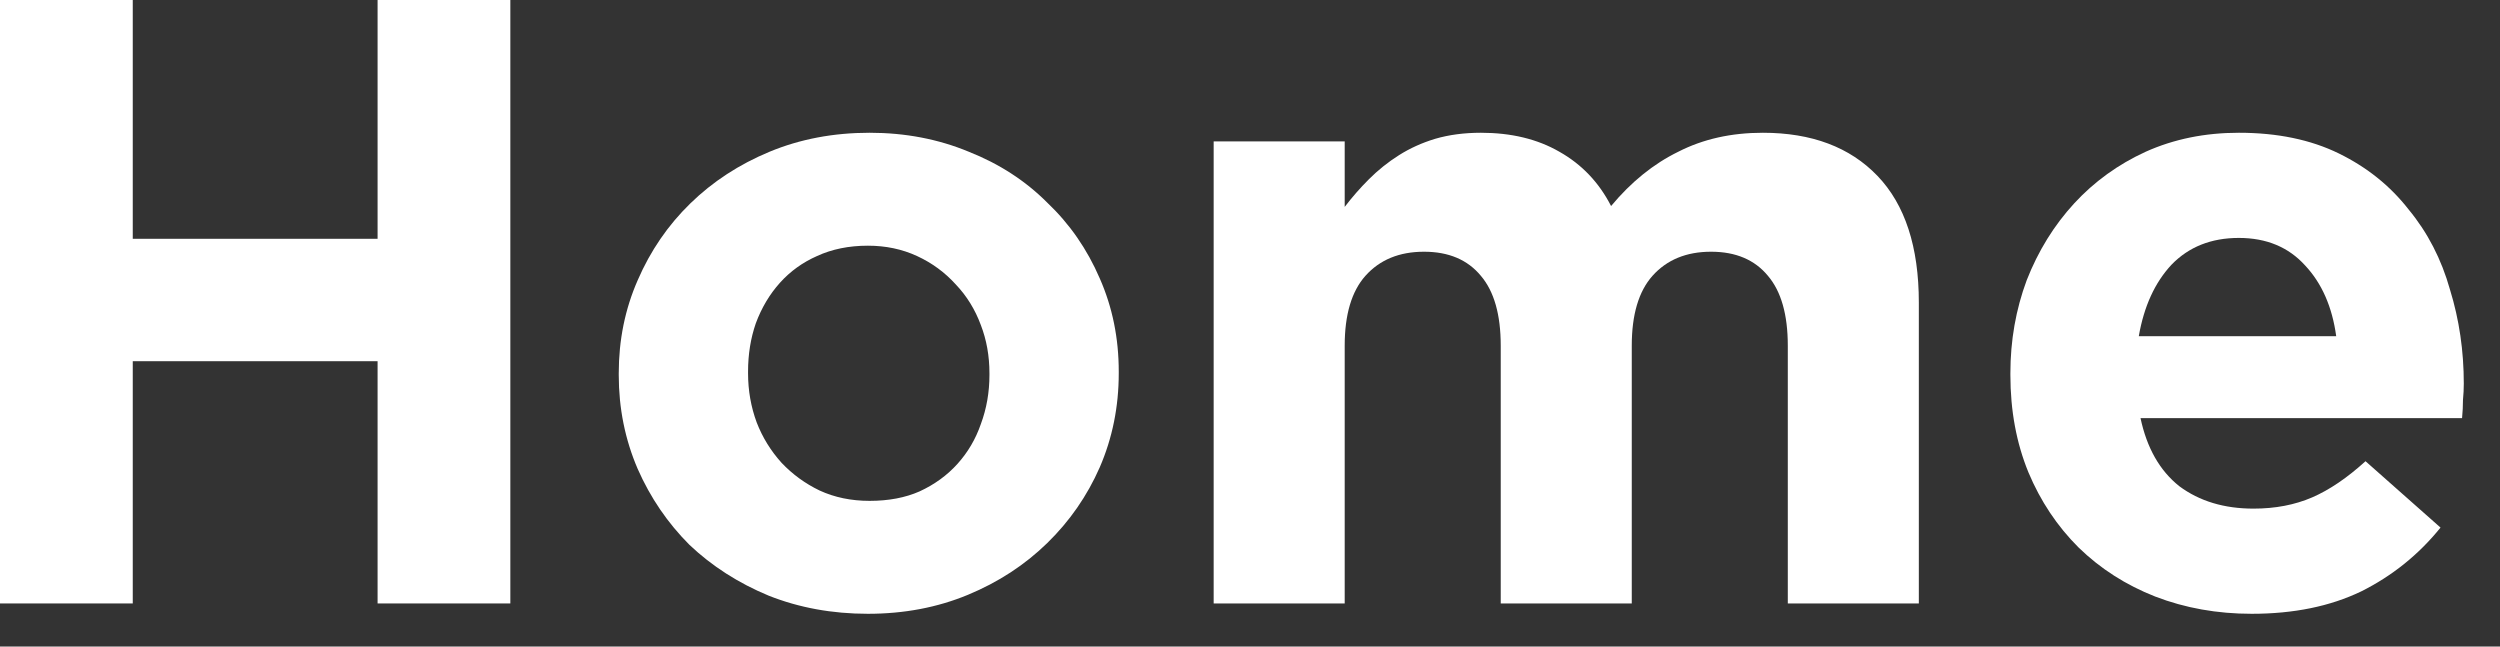
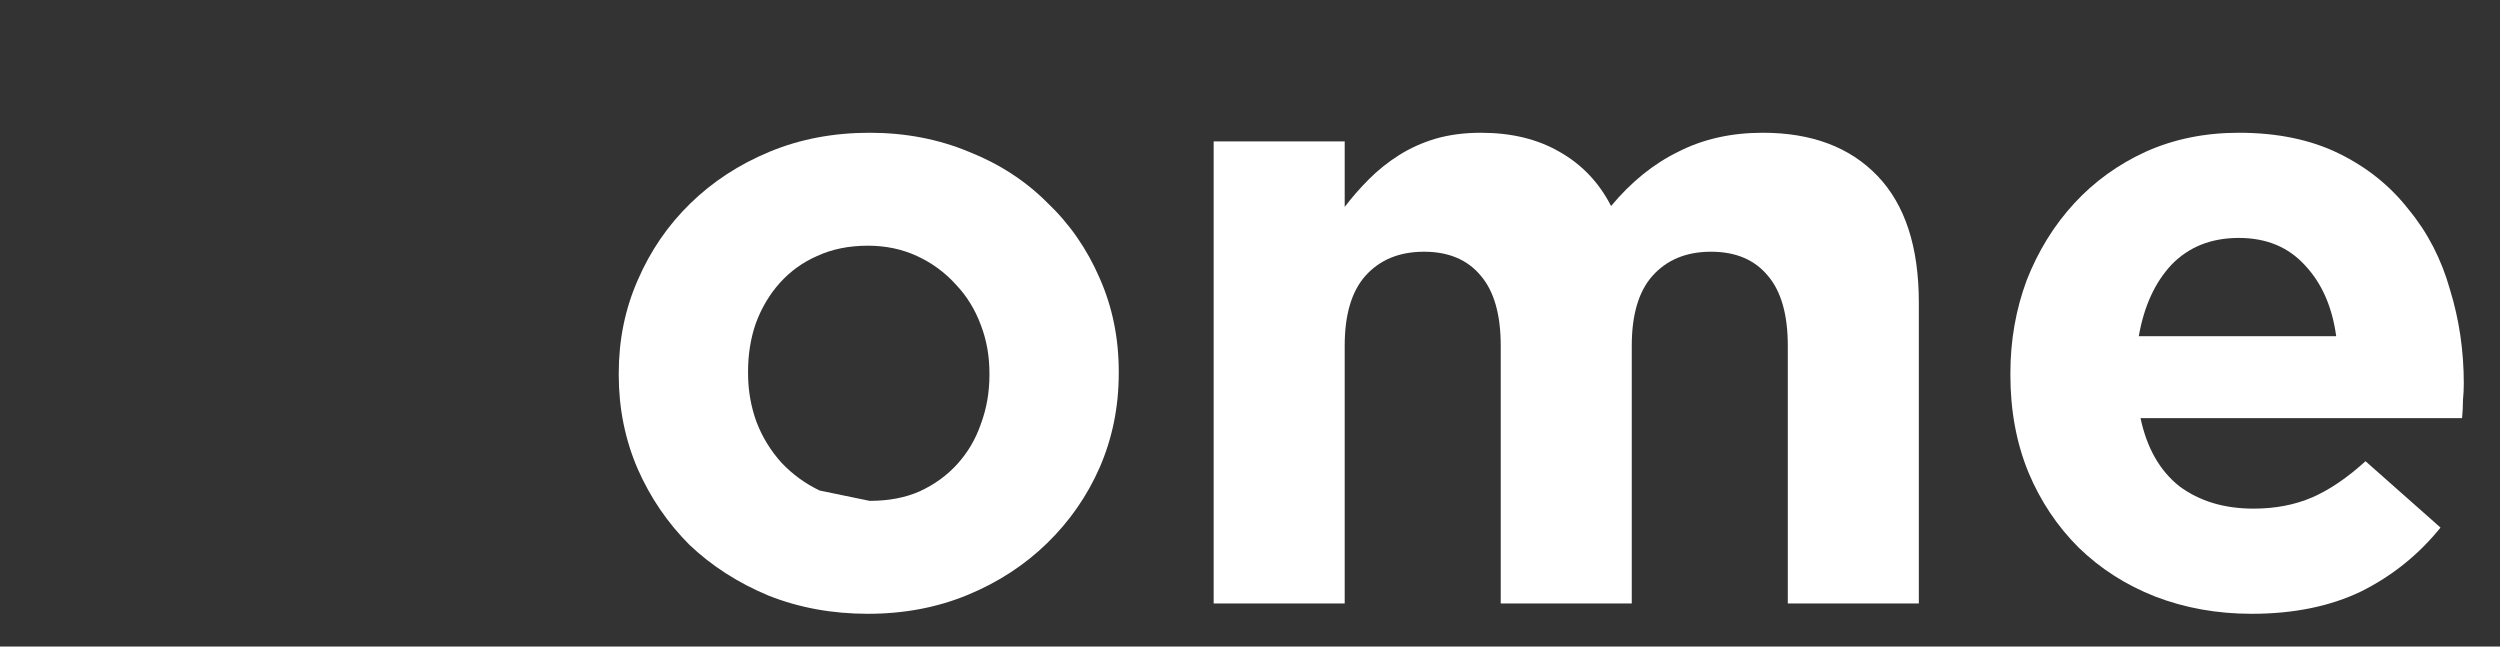
<svg xmlns="http://www.w3.org/2000/svg" fill="none" height="100%" overflow="visible" preserveAspectRatio="none" style="display: block;" viewBox="0 0 58 15" width="100%">
  <rect x="0" y="0" width="58" height="15" fill="#333333" stroke="none" />
  <g id="Home">
-     <path d="M0 0H3.08V5.54H8.76V0H11.84V14H8.76V8.38H3.08V14H0V0Z" fill="white" />
-     <path d="M20.175 11.62C20.615 11.62 21.002 11.547 21.335 11.4C21.682 11.24 21.975 11.027 22.215 10.76C22.455 10.493 22.635 10.187 22.755 9.84C22.889 9.48 22.955 9.1 22.955 8.7V8.66C22.955 8.26 22.889 7.887 22.755 7.54C22.622 7.18 22.429 6.867 22.175 6.6C21.922 6.32 21.622 6.1 21.275 5.94C20.929 5.78 20.549 5.7 20.135 5.7C19.695 5.7 19.302 5.78 18.955 5.94C18.622 6.087 18.335 6.293 18.095 6.56C17.855 6.827 17.669 7.14 17.535 7.5C17.415 7.847 17.355 8.22 17.355 8.62V8.66C17.355 9.06 17.422 9.44 17.555 9.8C17.689 10.147 17.882 10.46 18.135 10.74C18.389 11.007 18.682 11.22 19.015 11.38C19.362 11.54 19.749 11.62 20.175 11.62ZM20.135 14.24C19.309 14.24 18.542 14.1 17.835 13.82C17.129 13.527 16.515 13.133 15.995 12.64C15.489 12.133 15.089 11.547 14.795 10.88C14.502 10.2 14.355 9.473 14.355 8.7V8.66C14.355 7.887 14.502 7.167 14.795 6.5C15.089 5.82 15.495 5.227 16.015 4.72C16.535 4.213 17.149 3.813 17.855 3.52C18.562 3.227 19.335 3.08 20.175 3.08C21.002 3.08 21.769 3.227 22.475 3.52C23.182 3.8 23.789 4.193 24.295 4.7C24.815 5.193 25.222 5.78 25.515 6.46C25.809 7.127 25.955 7.847 25.955 8.62V8.66C25.955 9.433 25.809 10.16 25.515 10.84C25.222 11.507 24.815 12.093 24.295 12.6C23.775 13.107 23.162 13.507 22.455 13.8C21.749 14.093 20.975 14.24 20.135 14.24Z" fill="white" />
+     <path d="M20.175 11.62C20.615 11.62 21.002 11.547 21.335 11.4C21.682 11.24 21.975 11.027 22.215 10.76C22.455 10.493 22.635 10.187 22.755 9.84C22.889 9.48 22.955 9.1 22.955 8.7V8.66C22.955 8.26 22.889 7.887 22.755 7.54C22.622 7.18 22.429 6.867 22.175 6.6C21.922 6.32 21.622 6.1 21.275 5.94C20.929 5.78 20.549 5.7 20.135 5.7C19.695 5.7 19.302 5.78 18.955 5.94C18.622 6.087 18.335 6.293 18.095 6.56C17.855 6.827 17.669 7.14 17.535 7.5C17.415 7.847 17.355 8.22 17.355 8.62V8.66C17.355 9.06 17.422 9.44 17.555 9.8C17.689 10.147 17.882 10.46 18.135 10.74C18.389 11.007 18.682 11.22 19.015 11.38ZM20.135 14.24C19.309 14.24 18.542 14.1 17.835 13.82C17.129 13.527 16.515 13.133 15.995 12.64C15.489 12.133 15.089 11.547 14.795 10.88C14.502 10.2 14.355 9.473 14.355 8.7V8.66C14.355 7.887 14.502 7.167 14.795 6.5C15.089 5.82 15.495 5.227 16.015 4.72C16.535 4.213 17.149 3.813 17.855 3.52C18.562 3.227 19.335 3.08 20.175 3.08C21.002 3.08 21.769 3.227 22.475 3.52C23.182 3.8 23.789 4.193 24.295 4.7C24.815 5.193 25.222 5.78 25.515 6.46C25.809 7.127 25.955 7.847 25.955 8.62V8.66C25.955 9.433 25.809 10.16 25.515 10.84C25.222 11.507 24.815 12.093 24.295 12.6C23.775 13.107 23.162 13.507 22.455 13.8C21.749 14.093 20.975 14.24 20.135 14.24Z" fill="white" />
    <path d="M28.157 3.28H31.197V4.8C31.37 4.573 31.557 4.36 31.757 4.16C31.97 3.947 32.203 3.76 32.457 3.6C32.71 3.44 32.99 3.313 33.297 3.22C33.617 3.127 33.97 3.08 34.357 3.08C35.063 3.08 35.67 3.227 36.177 3.52C36.697 3.813 37.097 4.233 37.377 4.78C37.843 4.22 38.363 3.8 38.937 3.52C39.51 3.227 40.163 3.08 40.897 3.08C42.03 3.08 42.917 3.413 43.557 4.08C44.197 4.747 44.517 5.727 44.517 7.02V14H41.477V8.02C41.477 7.3 41.323 6.76 41.017 6.4C40.71 6.027 40.27 5.84 39.697 5.84C39.123 5.84 38.67 6.027 38.337 6.4C38.017 6.76 37.857 7.3 37.857 8.02V14H34.817V8.02C34.817 7.3 34.663 6.76 34.357 6.4C34.05 6.027 33.61 5.84 33.037 5.84C32.463 5.84 32.01 6.027 31.677 6.4C31.357 6.76 31.197 7.3 31.197 8.02V14H28.157V3.28Z" fill="white" />
    <path d="M54.2 7.8C54.107 7.12 53.867 6.573 53.48 6.16C53.094 5.733 52.581 5.52 51.941 5.52C51.3 5.52 50.781 5.727 50.38 6.14C49.994 6.553 49.74 7.107 49.62 7.8H54.2ZM52.24 14.24C51.441 14.24 50.694 14.107 50.001 13.84C49.321 13.573 48.727 13.193 48.221 12.7C47.727 12.207 47.34 11.627 47.06 10.96C46.781 10.28 46.641 9.527 46.641 8.7V8.66C46.641 7.9 46.767 7.18 47.02 6.5C47.287 5.82 47.654 5.227 48.12 4.72C48.587 4.213 49.141 3.813 49.781 3.52C50.434 3.227 51.154 3.08 51.941 3.08C52.834 3.08 53.607 3.24 54.261 3.56C54.914 3.88 55.454 4.313 55.88 4.86C56.321 5.393 56.641 6.013 56.84 6.72C57.054 7.413 57.16 8.14 57.16 8.9C57.16 9.02 57.154 9.147 57.141 9.28C57.141 9.413 57.134 9.553 57.12 9.7H49.66C49.807 10.393 50.107 10.92 50.56 11.28C51.027 11.627 51.6 11.8 52.281 11.8C52.787 11.8 53.24 11.713 53.641 11.54C54.041 11.367 54.454 11.087 54.88 10.7L56.62 12.24C56.114 12.867 55.501 13.36 54.781 13.72C54.06 14.067 53.214 14.24 52.24 14.24Z" fill="white" />
  </g>
</svg>